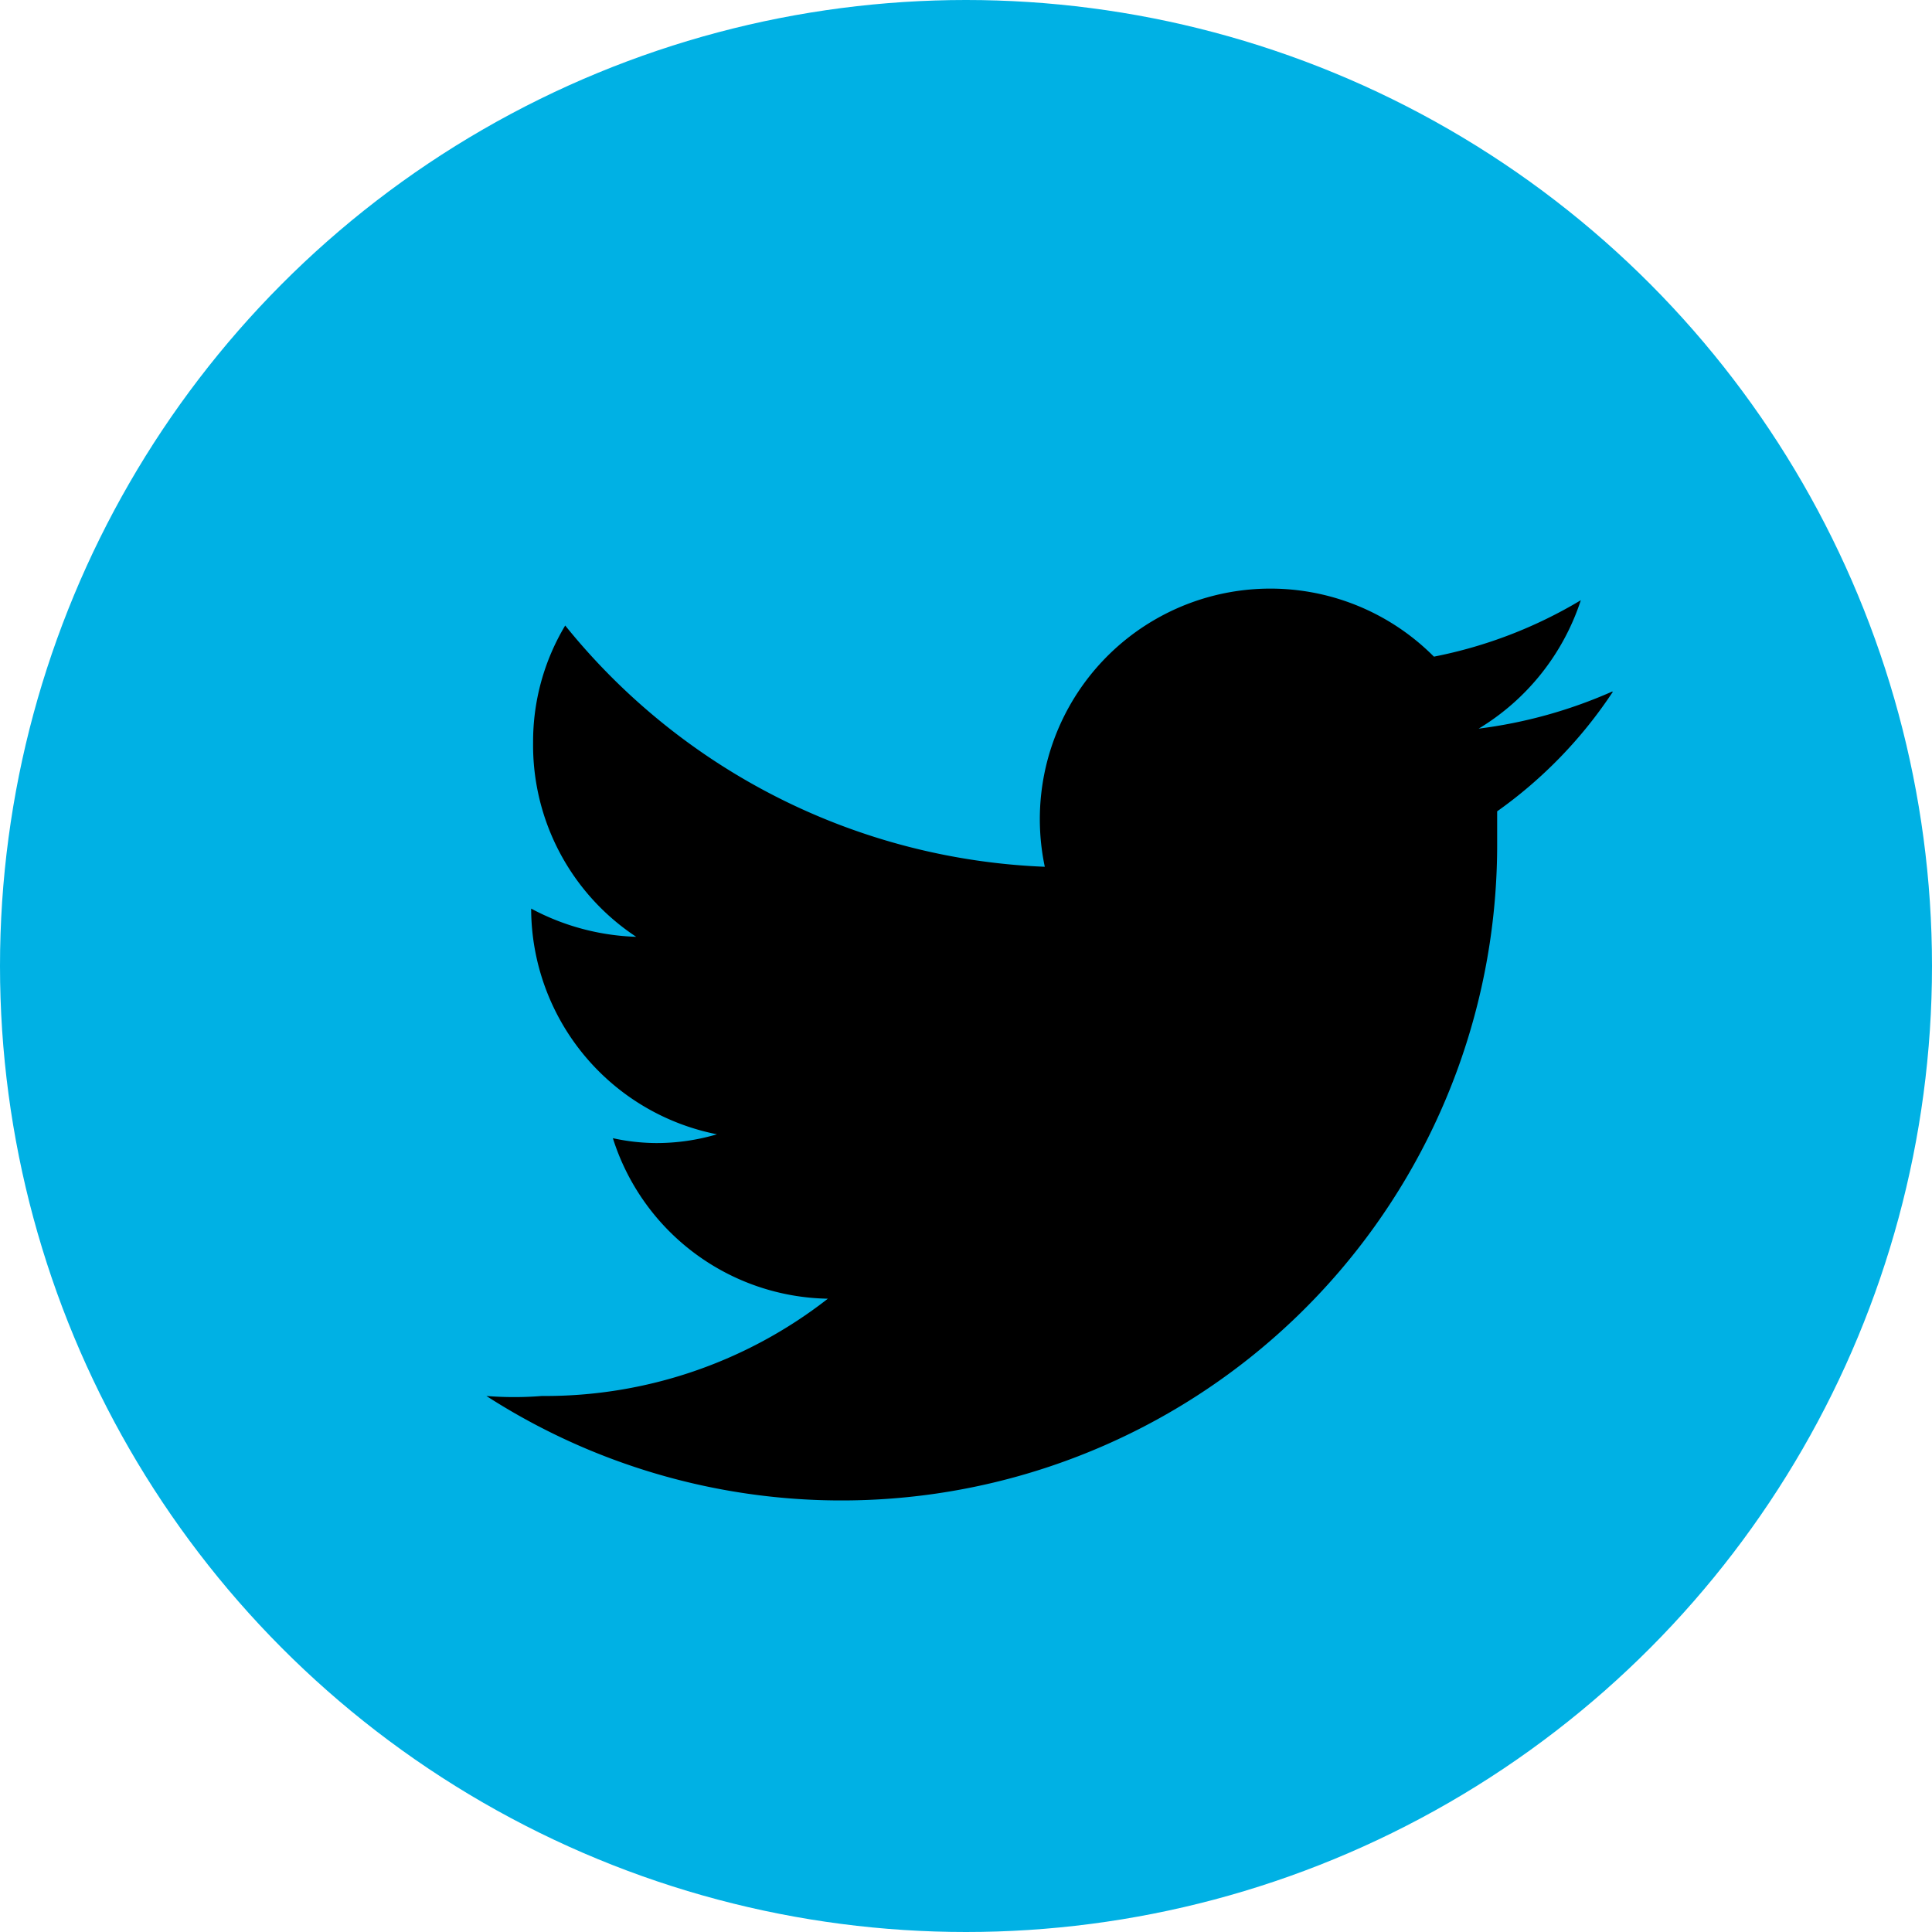
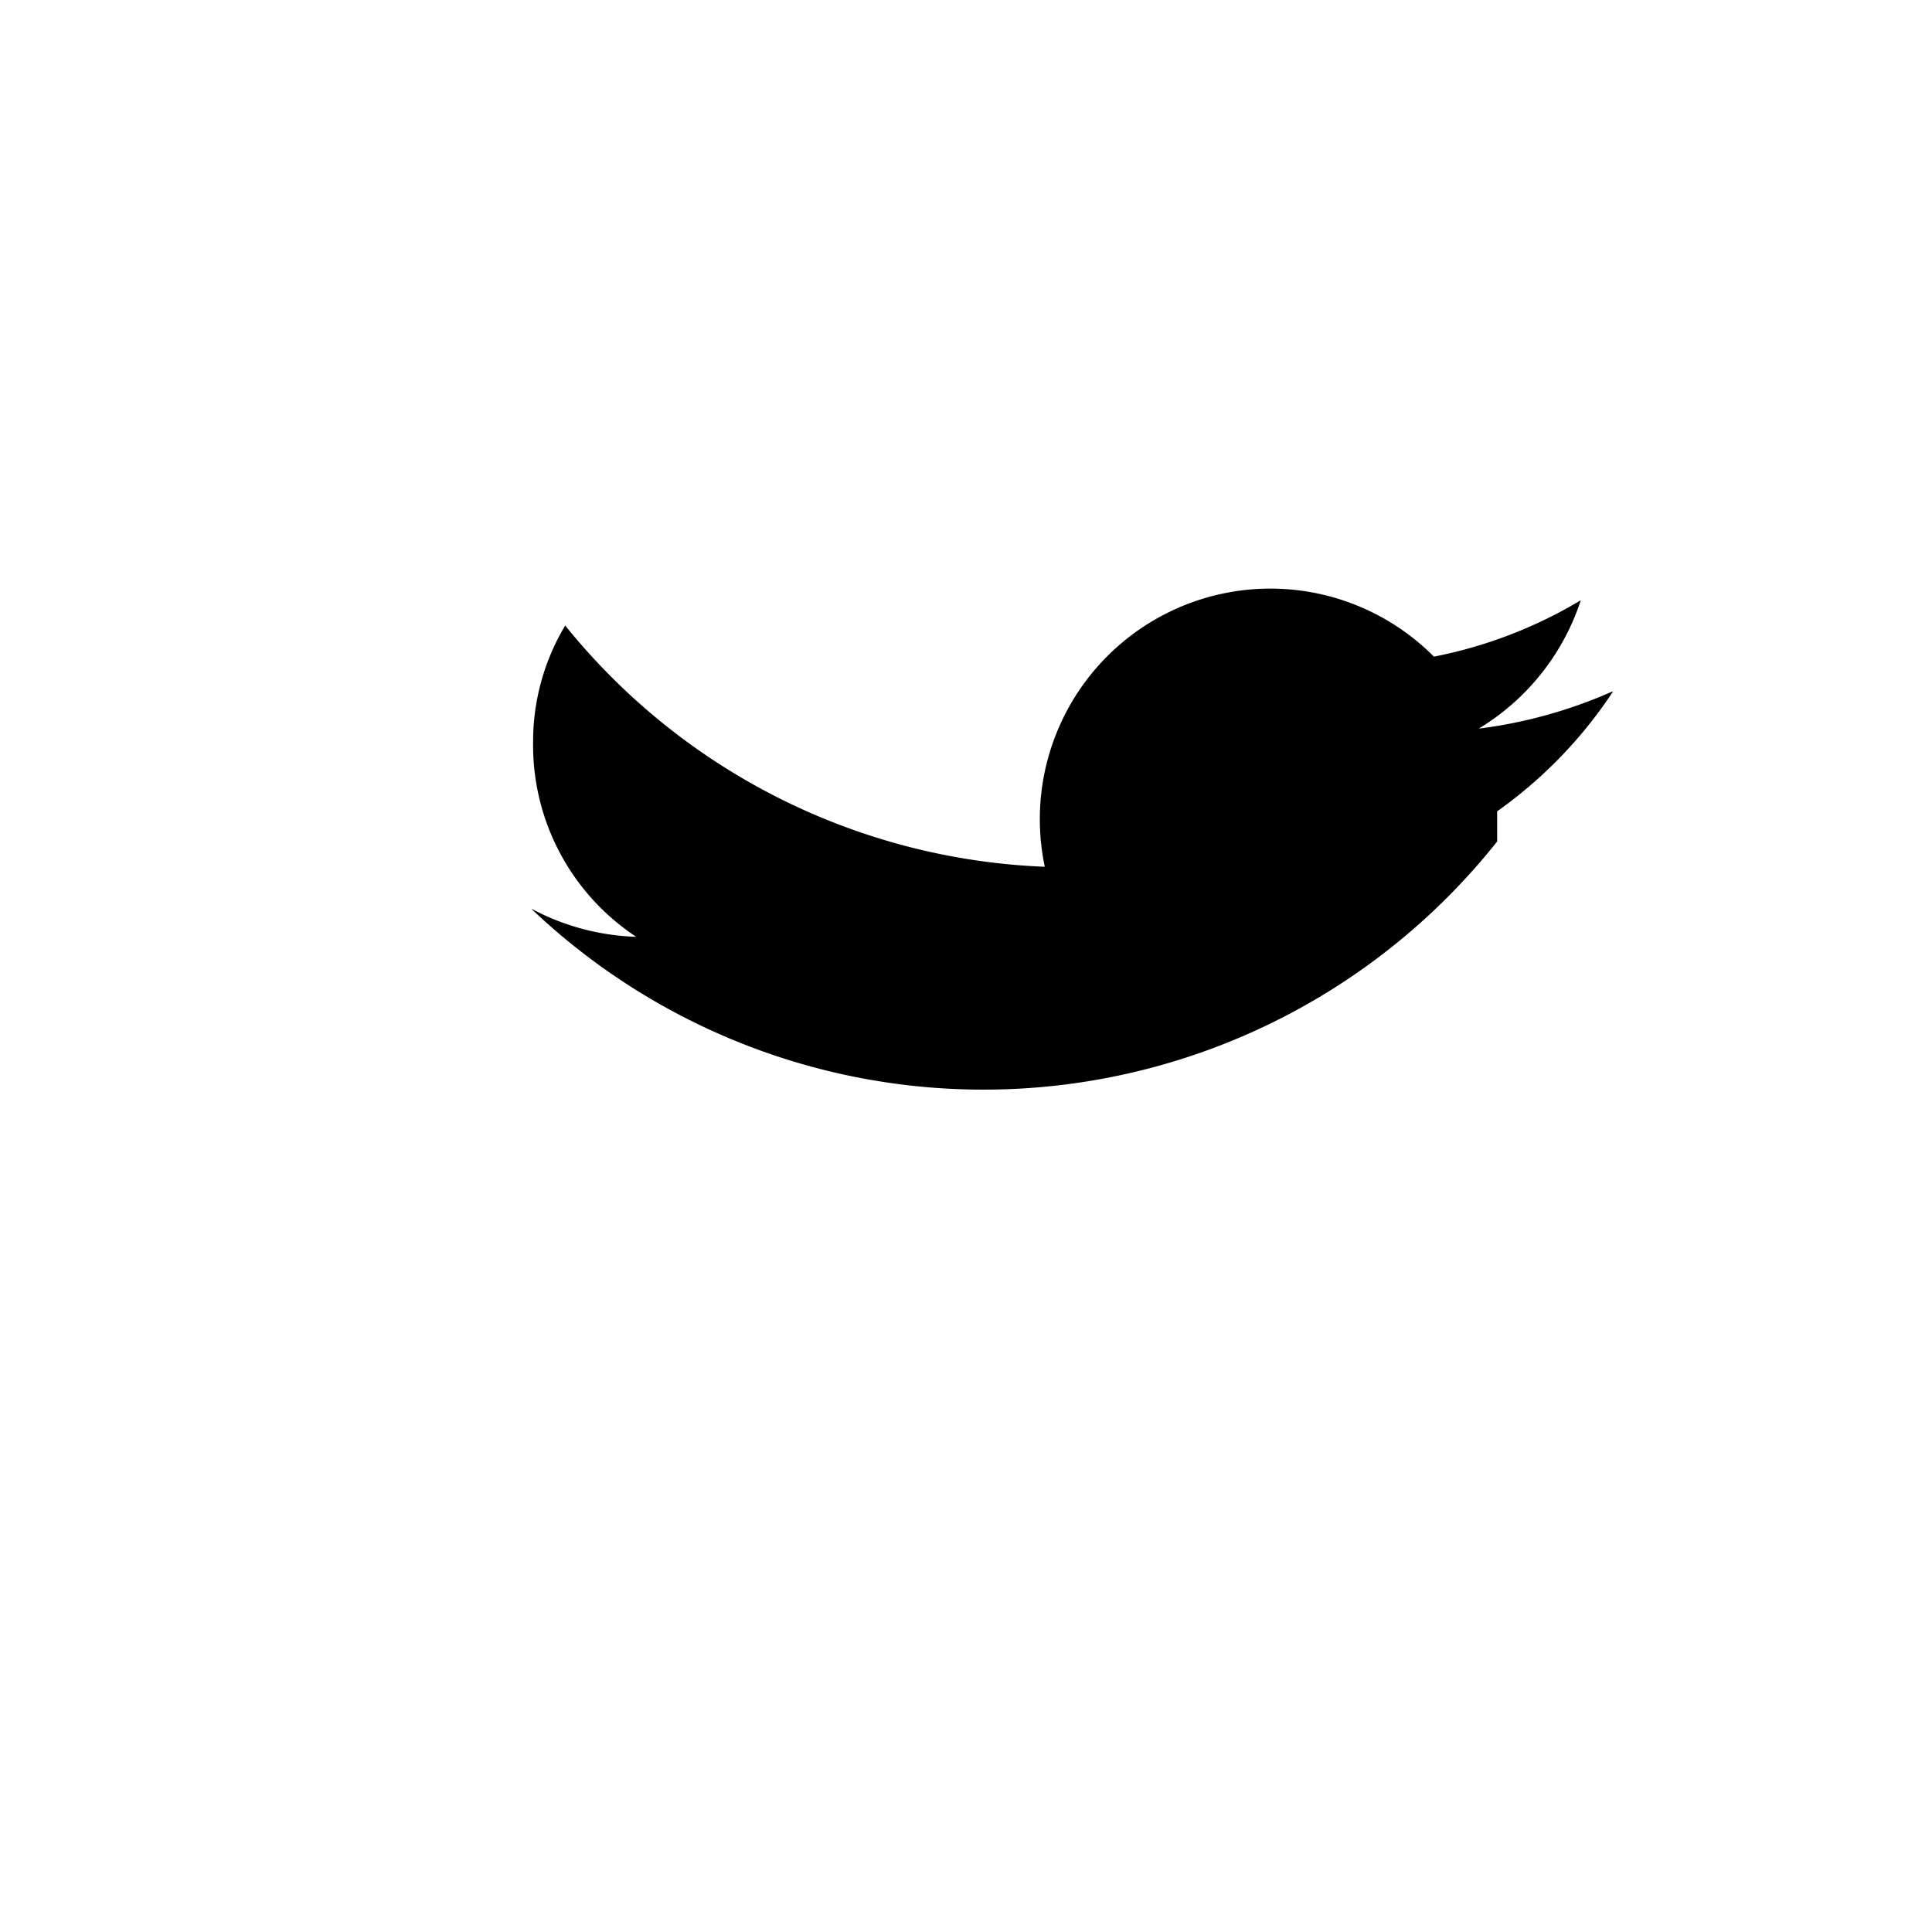
<svg xmlns="http://www.w3.org/2000/svg" viewBox="0 0 19.86 19.86">
  <title>icon-twitter-hover</title>
-   <circle cx="9.93" cy="9.93" r="9.93" style="fill:#00b1e4" />
-   <path d="M16.57,7.11a4.89,4.89,0,0,1-1.37.38,2.42,2.42,0,0,0,1.05-1.32,4.69,4.69,0,0,1-1.51.58,2.37,2.37,0,0,0-4,2.16A6.67,6.67,0,0,1,5.81,6.43a2.32,2.32,0,0,0-.33,1.2,2.36,2.36,0,0,0,1.06,2,2.45,2.45,0,0,1-1.08-.29v0a2.37,2.37,0,0,0,1.91,2.32,2.18,2.18,0,0,1-.63.09,2.12,2.12,0,0,1-.44-.05,2.36,2.36,0,0,0,2.21,1.65,4.72,4.72,0,0,1-2.94,1,3.56,3.56,0,0,1-.57,0A6.74,6.74,0,0,0,15.39,8.65c0-.1,0-.21,0-.31a4.64,4.64,0,0,0,1.19-1.23Z" />
+   <path d="M16.57,7.11a4.89,4.89,0,0,1-1.37.38,2.42,2.42,0,0,0,1.05-1.32,4.69,4.69,0,0,1-1.51.58,2.37,2.37,0,0,0-4,2.16A6.67,6.67,0,0,1,5.81,6.43a2.32,2.32,0,0,0-.33,1.2,2.36,2.36,0,0,0,1.06,2,2.45,2.45,0,0,1-1.08-.29v0A6.74,6.74,0,0,0,15.39,8.65c0-.1,0-.21,0-.31a4.64,4.64,0,0,0,1.19-1.23Z" />
</svg>